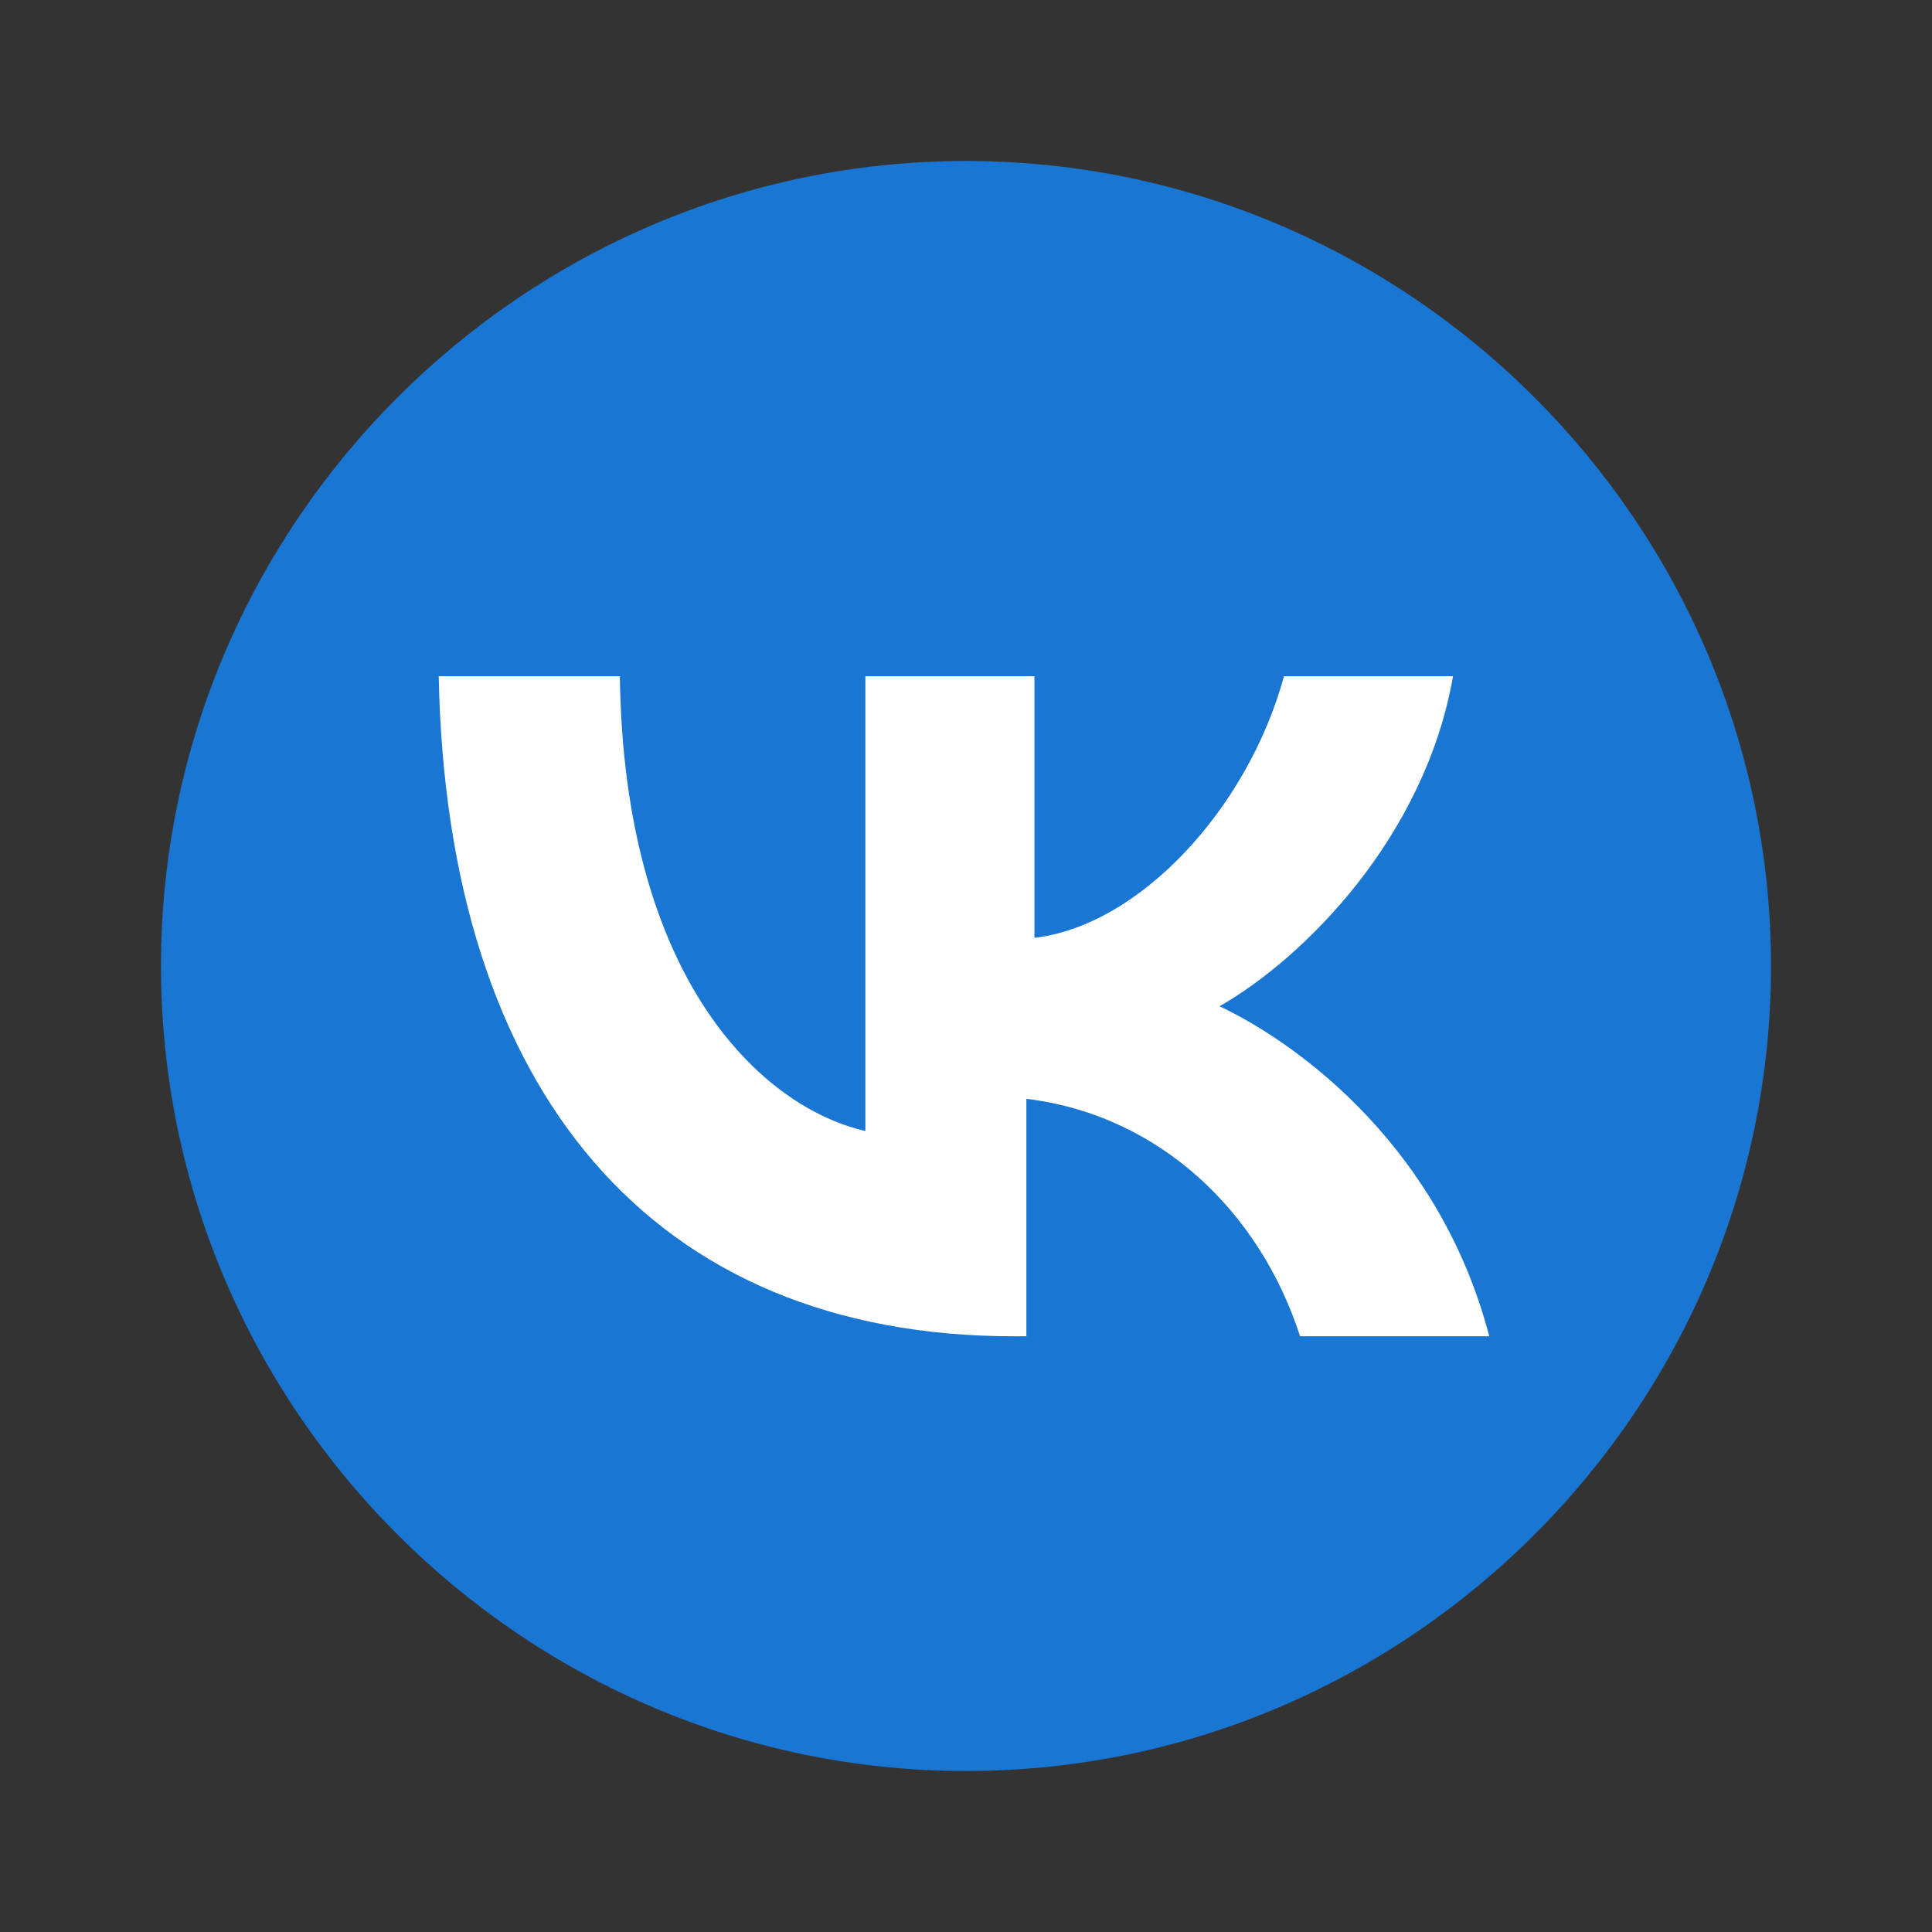
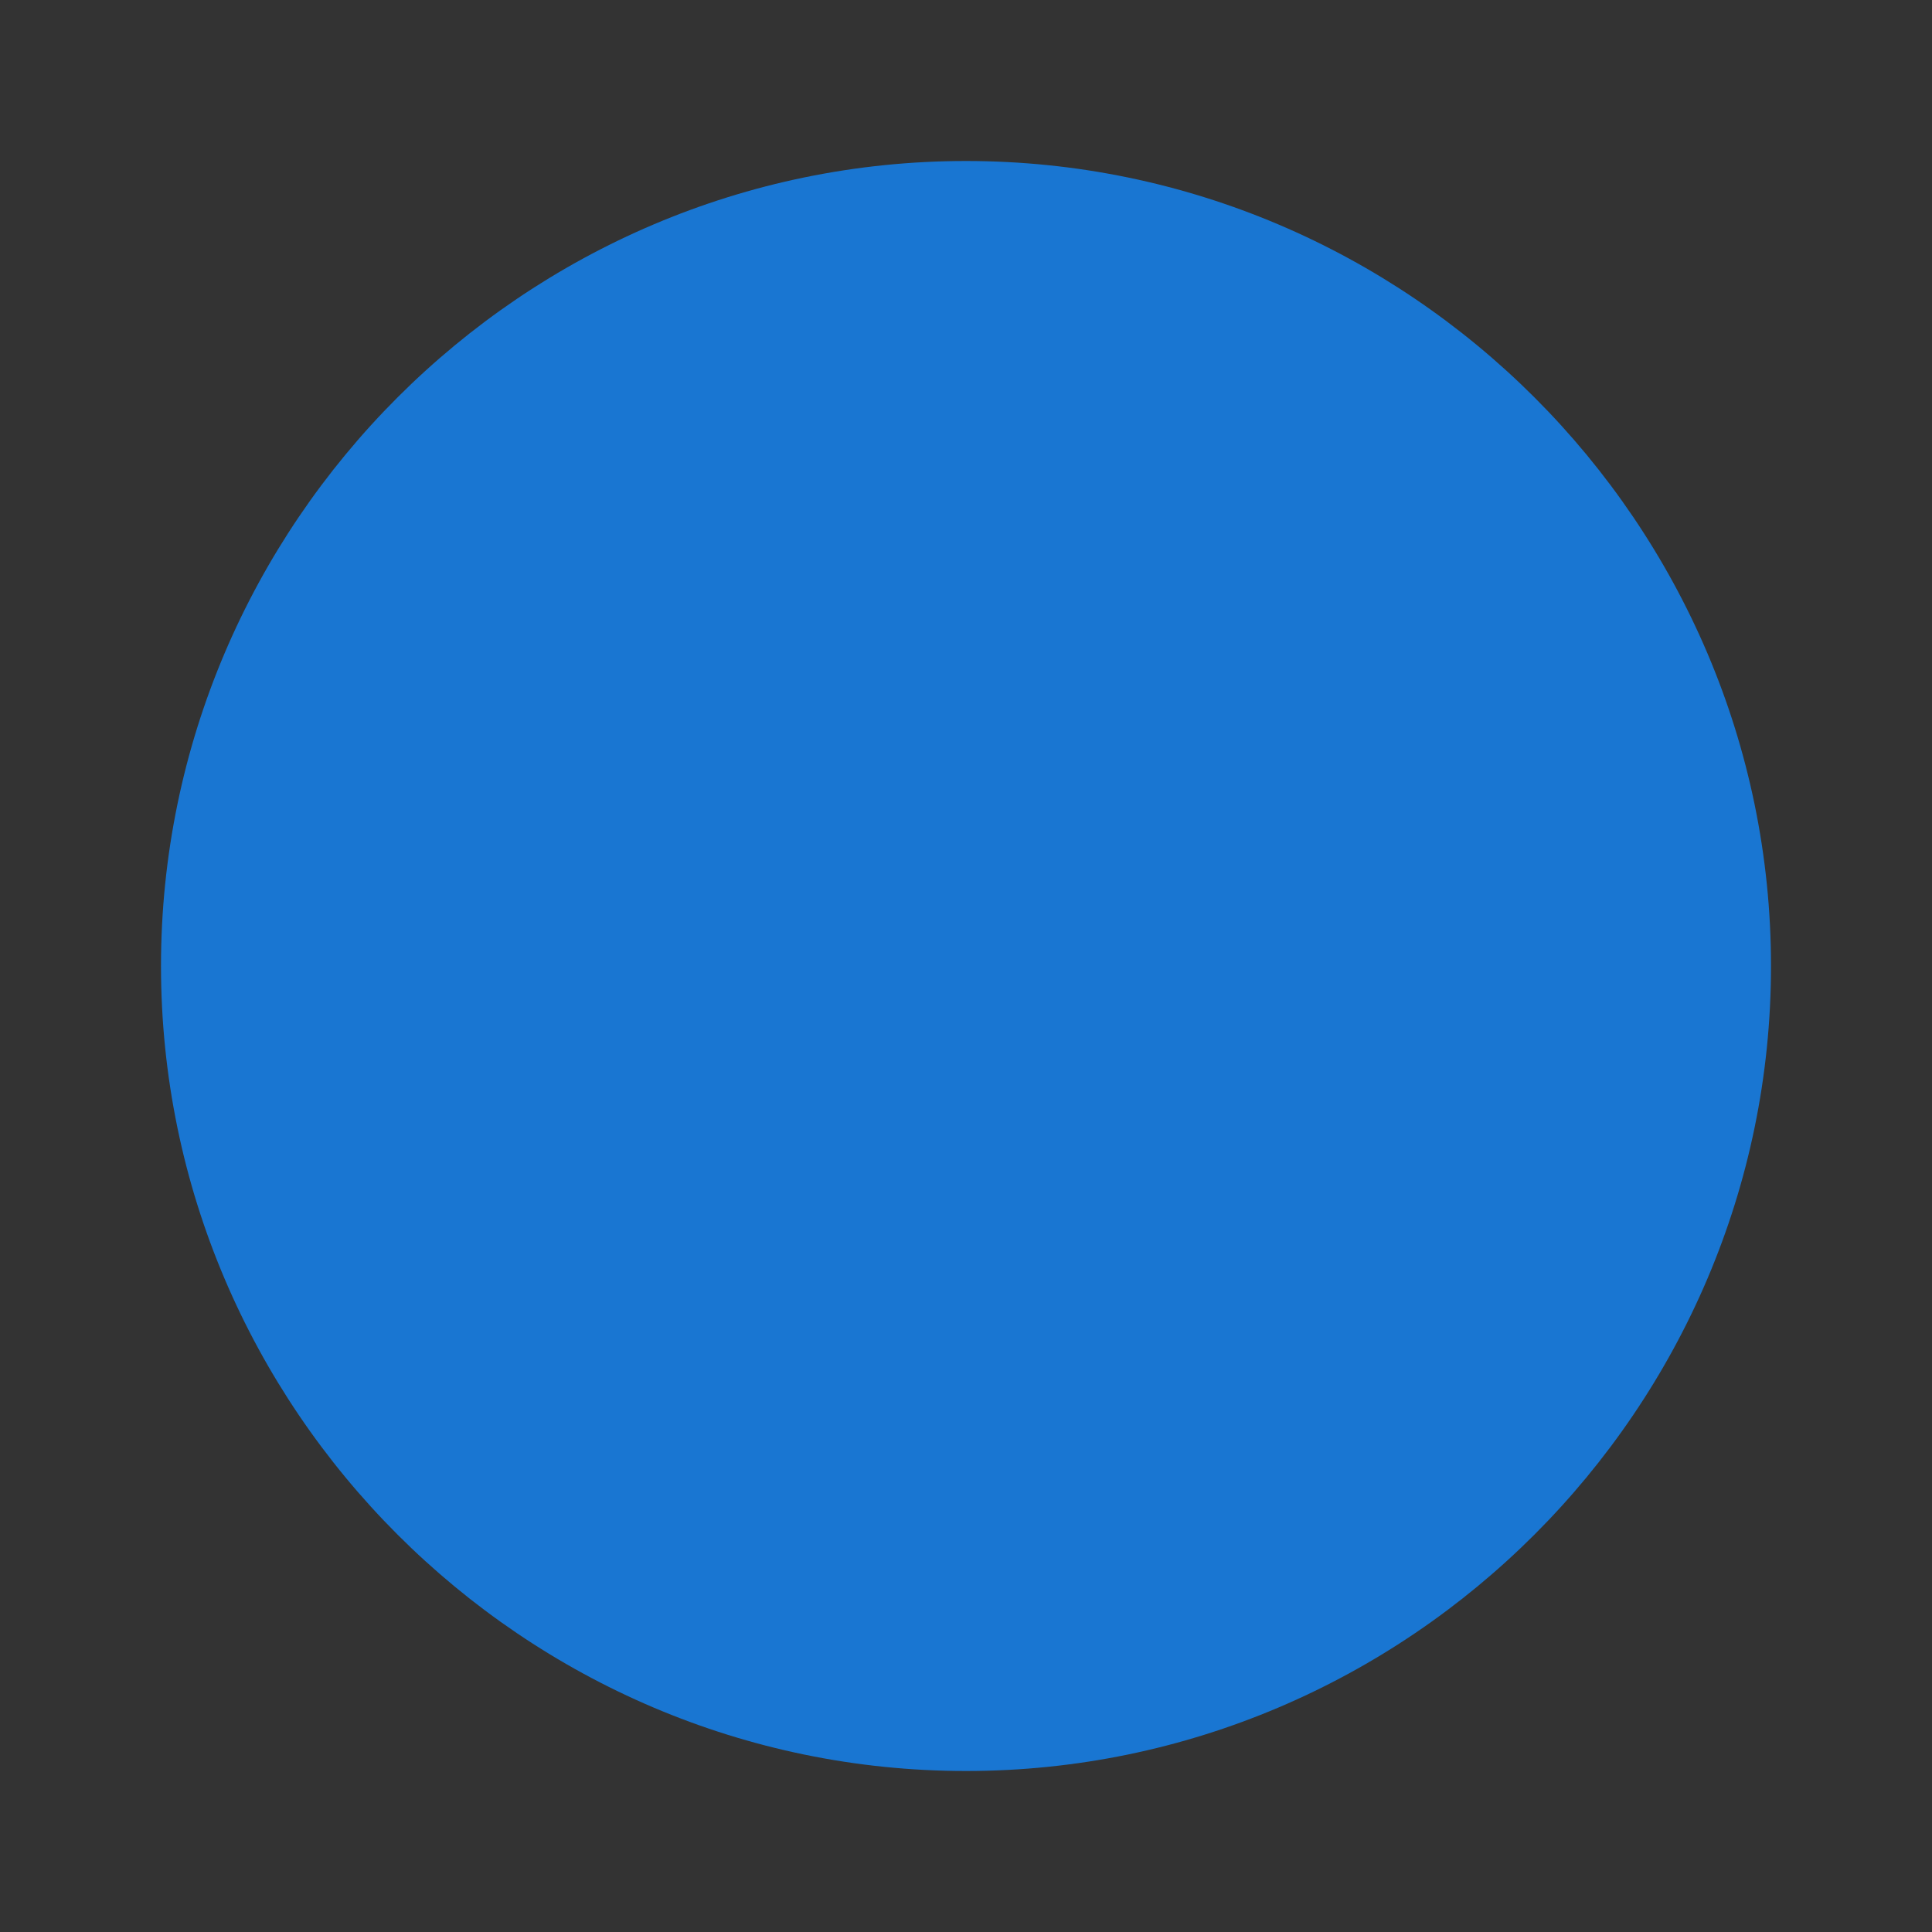
<svg xmlns="http://www.w3.org/2000/svg" viewBox="0 0 48 48" width="144px" height="144px">
  <rect x="0" y="0" width="48" height="48" fill="#333333" stroke="none" />
  <path fill="#1976d2" d="M24,4C13,4,4,13,4,24s9,20,20,20s20-9,20-20S35,4,24,4z" />
-   <path fill="#fff" d="M25.2,33.2c-9,0-14.1-6.1-14.3-16.4h4.5c0.1,7.5,3.5,10.7,6.1,11.3V16.8h4.2v6.5c2.6-0.3,5.3-3.2,6.2-6.5h4.2 c-0.7,4-3.7,7-5.8,8.2c2.1,1,5.5,3.6,6.7,8.2h-4.7c-1-3.1-3.5-5.5-6.8-5.9v5.9H25.2z" />
</svg>